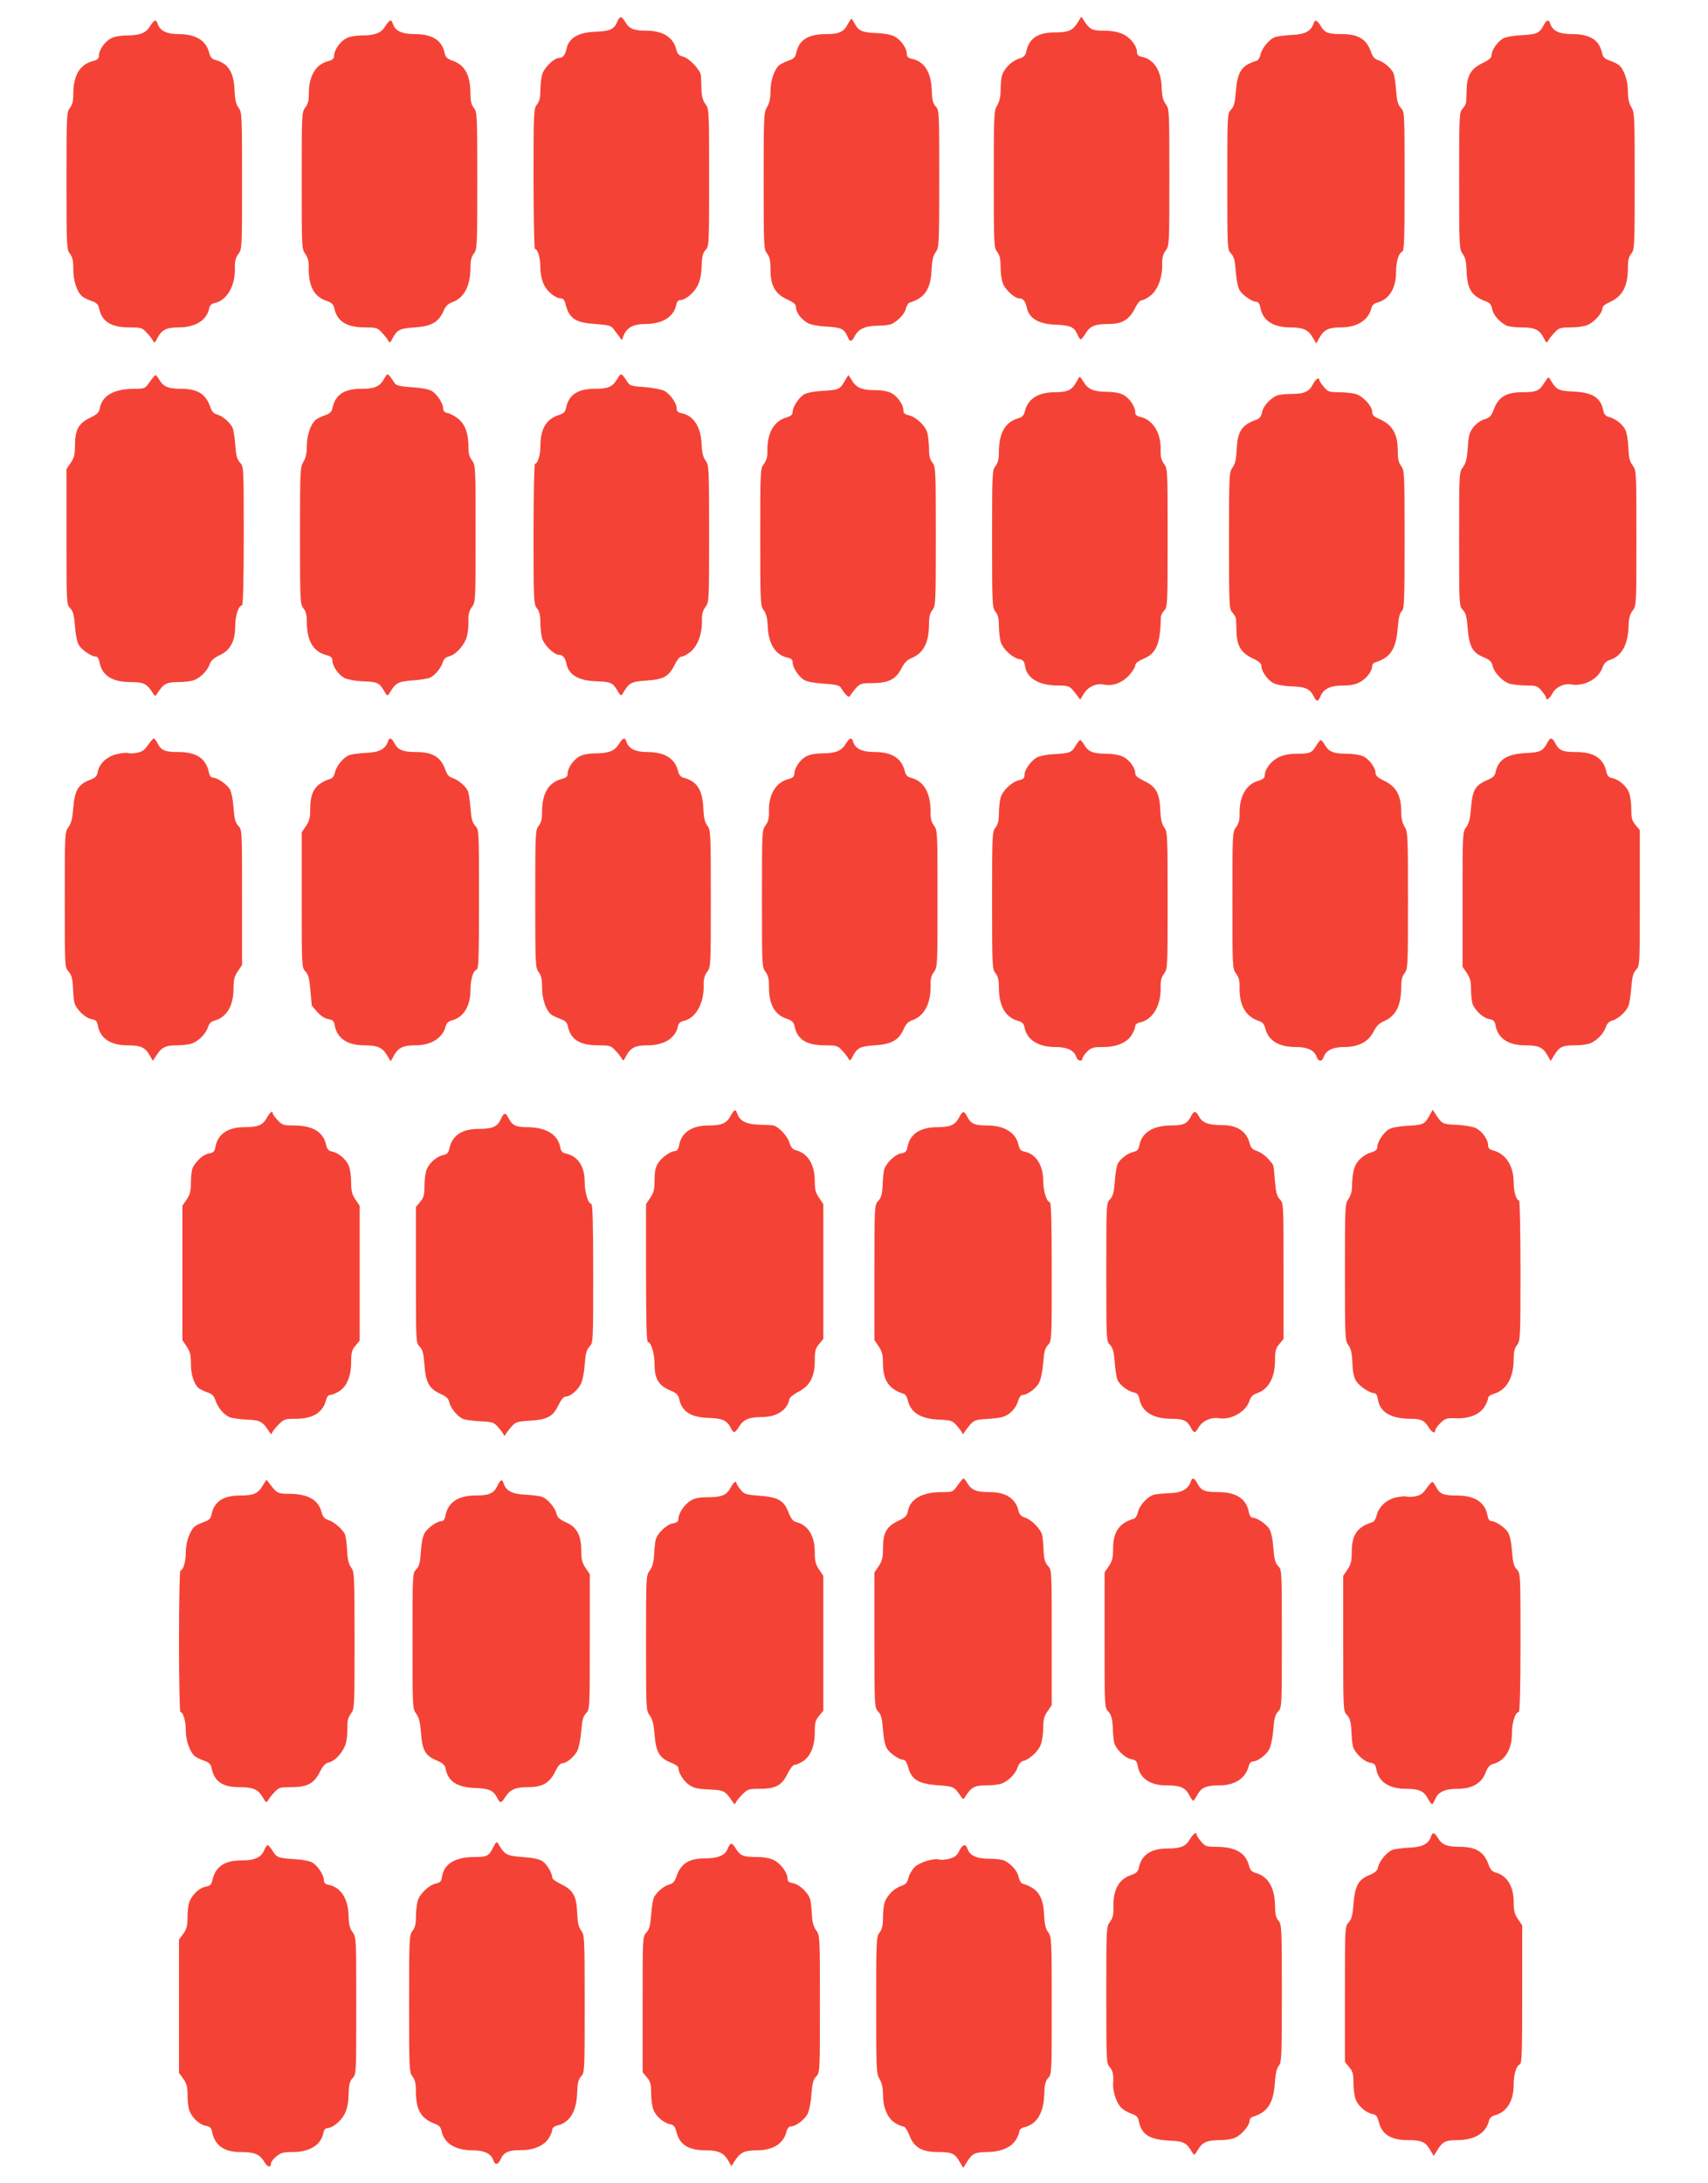
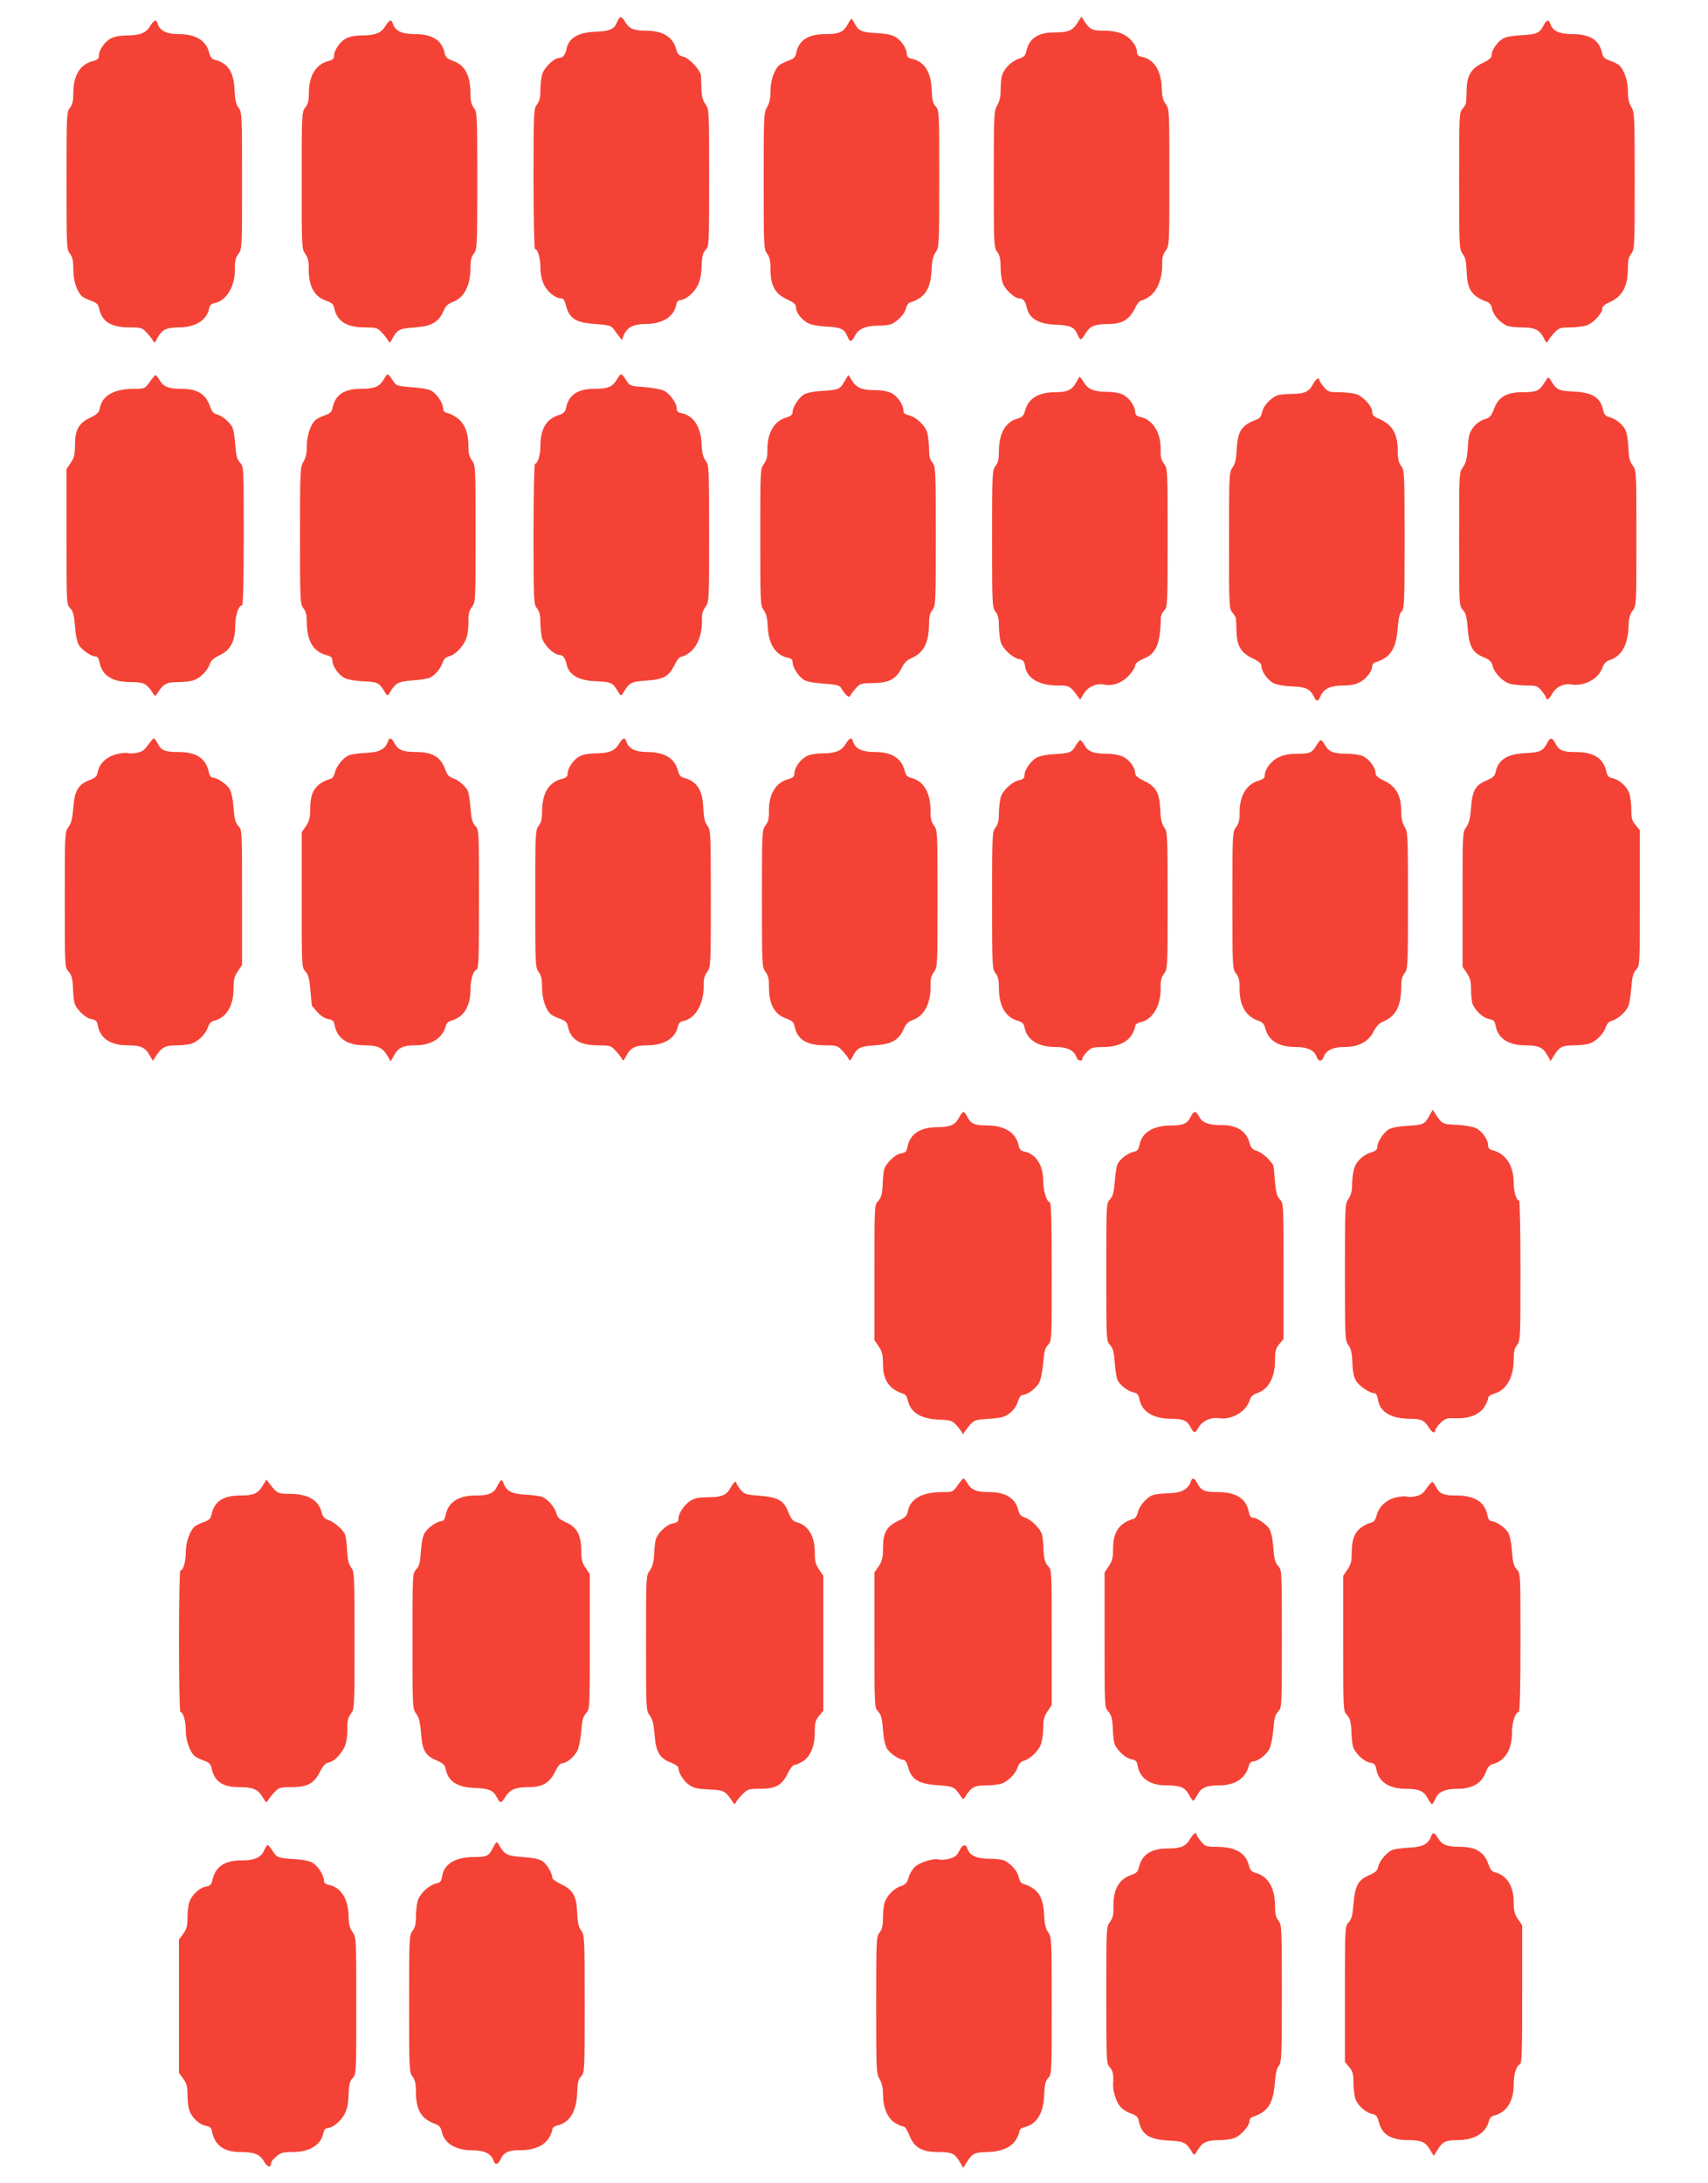
<svg xmlns="http://www.w3.org/2000/svg" version="1.0" width="1002pt" height="1280pt" viewBox="0 0 1002 1280" preserveAspectRatio="xMidYMid meet">
  <g transform="translate(0,1280) scale(0.1,-0.1)" fill="#f44336" stroke="none">
    <path d="M3620 12670 c-17 -42 -43 -53 -127 -56 -100 -4 -155 -36 -169 -98 -8 -39 -22 -56 -45 -56 -29 0 -88 -58 -99 -98 -5 -20 -10 -62 -10 -93 0 -41 -5 -63 -20 -82 -19 -24 -20 -40 -20 -436 0 -226 4 -411 8 -411 17 0 32 -52 32 -108 0 -34 8 -74 20 -99 19 -43 69 -83 102 -83 11 0 20 -11 24 -27 22 -91 56 -115 177 -123 78 -6 93 -10 106 -29 9 -12 24 -32 33 -44 l16 -22 10 26 c19 48 57 69 129 69 99 0 166 42 180 112 3 17 12 28 22 28 31 0 80 40 102 82 16 31 23 64 25 116 2 59 7 78 23 96 21 22 21 31 21 425 0 396 0 402 -22 431 -15 21 -22 46 -23 87 -1 32 -2 68 -3 80 -3 32 -68 102 -105 111 -24 6 -33 16 -40 43 -18 71 -79 109 -176 109 -73 0 -101 12 -123 51 -22 37 -32 37 -48 -1z" />
    <path d="M6321 12666 c-28 -45 -54 -56 -132 -56 -100 0 -152 -35 -168 -111 -5 -25 -14 -34 -46 -44 -46 -16 -90 -63 -99 -107 -3 -17 -6 -54 -6 -82 0 -33 -7 -62 -20 -84 -19 -31 -20 -50 -20 -433 0 -386 1 -402 20 -426 15 -20 20 -41 20 -90 0 -35 6 -78 14 -96 15 -38 69 -87 96 -87 23 0 36 -17 44 -56 14 -62 71 -95 170 -98 83 -3 109 -14 126 -56 7 -16 16 -30 20 -30 5 0 17 16 29 35 25 43 54 55 135 55 79 0 121 25 155 93 15 31 30 47 42 47 10 0 34 14 54 31 40 36 65 106 63 182 -1 35 5 56 20 77 22 29 22 35 22 430 0 393 0 401 -21 429 -16 22 -22 46 -24 98 -3 100 -46 166 -117 180 -20 4 -28 12 -28 27 0 37 -38 86 -83 106 -28 13 -65 20 -109 20 -71 0 -84 6 -119 59 l-15 24 -23 -37z" />
    <path d="M4975 12661 c-24 -48 -52 -61 -128 -61 -106 0 -160 -34 -176 -111 -5 -24 -14 -34 -44 -44 -20 -7 -45 -19 -54 -26 -30 -25 -53 -91 -53 -154 0 -42 -6 -70 -20 -93 -19 -31 -20 -50 -20 -433 0 -386 1 -402 20 -426 15 -20 20 -41 20 -91 0 -96 26 -144 96 -177 43 -20 54 -30 54 -49 0 -30 33 -72 72 -92 17 -9 63 -17 104 -19 85 -4 107 -14 124 -55 16 -38 25 -38 45 0 21 41 63 60 135 60 34 0 71 5 83 11 39 20 76 61 82 91 4 16 14 32 23 34 87 26 122 79 127 191 3 58 9 83 24 104 20 27 21 40 21 430 0 394 0 403 -21 425 -16 18 -21 37 -23 96 -4 106 -43 167 -116 183 -22 5 -30 12 -30 28 0 34 -35 84 -72 103 -20 11 -62 18 -105 20 -83 3 -107 13 -128 54 -9 17 -18 30 -20 30 -2 0 -11 -13 -20 -29z" />
    <path d="M880 12646 c-24 -40 -60 -54 -141 -54 -32 0 -71 -7 -88 -17 -36 -18 -71 -69 -71 -102 0 -17 -9 -25 -38 -32 -75 -21 -112 -85 -112 -192 0 -41 -5 -63 -20 -82 -19 -24 -20 -40 -20 -427 0 -387 1 -403 20 -427 15 -20 20 -41 20 -92 0 -69 22 -134 53 -160 9 -7 34 -19 54 -26 29 -10 39 -20 44 -42 16 -79 70 -113 179 -113 65 0 74 -2 98 -28 15 -15 32 -37 38 -47 10 -19 12 -18 27 12 26 49 53 63 125 63 98 0 165 42 179 111 4 19 13 28 33 32 71 15 121 101 118 205 -1 40 4 60 20 82 22 29 22 34 22 430 0 388 -1 402 -20 428 -16 21 -21 46 -24 102 -4 107 -37 159 -115 179 -18 5 -28 17 -34 42 -18 72 -79 109 -180 109 -69 0 -109 20 -122 60 -9 29 -20 25 -45 -14z" />
    <path d="M2260 12646 c-24 -40 -60 -54 -141 -54 -32 0 -71 -7 -88 -17 -36 -18 -71 -69 -71 -102 0 -17 -9 -25 -39 -33 -71 -19 -111 -91 -109 -193 0 -35 -5 -57 -21 -77 -21 -29 -21 -37 -21 -430 0 -391 0 -401 21 -429 15 -21 21 -43 20 -82 -1 -108 32 -169 104 -193 31 -11 41 -20 46 -43 16 -77 72 -113 179 -113 65 0 74 -2 98 -28 15 -15 32 -37 38 -47 10 -19 12 -18 27 11 26 50 44 59 132 64 96 7 137 30 166 94 13 31 27 45 53 54 69 25 106 96 106 203 0 41 5 63 20 82 19 24 20 40 20 427 0 387 -1 403 -20 427 -15 19 -20 41 -20 82 0 110 -33 171 -105 195 -31 11 -41 20 -46 43 -16 77 -72 113 -177 113 -74 0 -114 19 -127 60 -9 29 -20 25 -45 -14z" />
-     <path d="M7706 12662 c-15 -45 -51 -64 -128 -67 -40 -2 -85 -8 -99 -13 -34 -13 -76 -64 -84 -102 -4 -17 -14 -34 -23 -36 -89 -28 -112 -62 -122 -182 -5 -65 -11 -87 -28 -105 -22 -23 -22 -27 -22 -422 0 -395 0 -399 22 -422 17 -18 23 -40 28 -107 4 -53 13 -94 24 -111 19 -29 73 -65 97 -65 11 0 19 -12 23 -34 14 -76 75 -116 175 -116 75 0 105 -13 132 -59 l21 -35 20 36 c26 45 54 58 123 58 96 0 162 41 180 112 4 17 16 29 33 33 71 18 112 84 112 179 0 61 15 112 36 120 12 5 14 69 14 413 0 405 0 407 -22 430 -17 19 -23 40 -28 106 -3 45 -11 91 -17 102 -17 30 -55 61 -87 72 -22 7 -33 20 -43 48 -26 75 -74 105 -170 105 -81 0 -100 7 -124 46 -23 38 -35 42 -43 16z" />
    <path d="M9056 12652 c-24 -46 -41 -54 -126 -58 -47 -2 -93 -10 -111 -19 -33 -18 -69 -69 -69 -100 0 -14 -15 -27 -53 -45 -66 -32 -91 -72 -93 -155 -1 -33 -2 -67 -3 -76 -1 -8 -10 -25 -21 -37 -19 -20 -20 -35 -20 -422 0 -390 1 -402 21 -429 16 -22 21 -46 23 -103 4 -106 30 -145 117 -177 19 -7 28 -19 33 -44 6 -33 42 -75 83 -96 12 -6 52 -11 90 -11 77 0 104 -13 130 -63 15 -30 17 -31 27 -12 6 10 23 32 38 47 24 25 33 28 93 28 36 0 80 6 98 14 39 16 87 70 87 96 0 13 14 25 43 38 75 34 106 91 107 198 0 46 5 68 20 87 19 24 20 40 20 426 0 383 -1 402 -20 433 -14 23 -20 51 -20 93 0 63 -23 129 -53 154 -9 7 -34 19 -54 26 -29 10 -39 20 -44 42 -16 78 -70 113 -177 113 -74 0 -114 19 -127 60 -9 28 -22 25 -39 -8z" />
    <path d="M2252 10576 c-26 -44 -55 -56 -133 -56 -100 0 -152 -35 -168 -111 -5 -24 -14 -34 -44 -44 -20 -7 -45 -19 -54 -26 -30 -25 -53 -91 -53 -154 0 -42 -6 -70 -20 -93 -19 -31 -20 -50 -20 -433 0 -386 1 -402 20 -426 15 -19 20 -41 20 -82 0 -107 37 -171 112 -192 29 -7 38 -15 38 -32 0 -33 35 -84 71 -103 19 -9 61 -17 103 -19 88 -3 100 -8 127 -53 20 -34 22 -36 33 -18 37 62 49 69 137 76 46 3 93 11 104 17 31 17 61 55 72 88 7 21 18 31 40 37 39 10 89 67 102 115 6 21 10 62 9 91 -1 40 4 60 20 82 22 29 22 34 22 430 0 394 0 401 -21 430 -15 19 -21 42 -21 72 2 78 -17 135 -55 168 -19 17 -48 33 -64 37 -21 4 -29 11 -29 27 0 29 -33 81 -65 102 -17 11 -57 19 -117 23 -75 5 -93 10 -104 26 -41 61 -39 61 -62 21z" />
    <path d="M3620 10576 c-27 -45 -53 -56 -131 -56 -100 0 -152 -35 -168 -111 -5 -25 -14 -34 -46 -44 -73 -25 -105 -82 -105 -186 0 -48 -16 -99 -32 -99 -4 0 -8 -185 -8 -411 0 -396 1 -412 20 -436 15 -19 20 -41 20 -82 0 -31 5 -73 10 -93 11 -40 70 -98 99 -98 23 0 37 -17 45 -56 14 -62 71 -95 170 -99 88 -3 100 -8 127 -53 20 -34 22 -36 33 -18 37 63 49 69 139 75 101 7 130 23 166 94 15 31 30 47 42 47 10 0 34 14 54 31 40 36 65 106 63 182 -1 35 5 56 20 77 22 29 22 35 22 430 0 387 -1 402 -20 428 -15 20 -22 47 -24 97 -4 102 -47 168 -118 182 -21 4 -28 11 -28 28 0 31 -40 87 -75 104 -17 8 -68 17 -114 21 -69 4 -86 9 -97 25 -41 62 -39 61 -64 21z" />
    <path d="M878 10560 c-27 -39 -29 -40 -90 -40 -118 0 -188 -39 -202 -112 -5 -28 -15 -37 -58 -58 -67 -32 -88 -71 -88 -161 0 -54 -5 -73 -25 -103 l-25 -37 0 -396 c0 -393 0 -397 22 -420 17 -18 23 -40 28 -107 4 -53 13 -94 24 -111 19 -29 73 -65 97 -65 11 0 19 -12 23 -34 15 -79 75 -116 186 -116 74 0 91 -9 128 -66 12 -19 12 -19 25 0 35 56 54 66 121 66 36 0 77 5 93 11 39 14 80 56 93 93 8 23 24 37 59 54 63 29 91 83 91 172 0 60 20 120 40 120 6 0 10 149 10 407 0 405 0 407 -22 430 -17 19 -23 40 -28 106 -3 45 -11 91 -17 102 -18 32 -58 65 -88 74 -21 5 -32 17 -42 46 -26 75 -74 105 -172 105 -72 0 -102 12 -125 51 -9 16 -20 29 -24 29 -4 -1 -19 -19 -34 -40z" />
    <path d="M4952 10560 c-25 -44 -33 -47 -139 -53 -45 -3 -82 -11 -98 -21 -31 -21 -65 -73 -65 -102 0 -16 -10 -24 -39 -33 -71 -21 -111 -92 -109 -194 1 -34 -5 -56 -20 -77 -22 -29 -22 -35 -22 -430 0 -387 1 -402 20 -428 15 -20 22 -47 24 -97 4 -102 47 -168 118 -182 20 -4 28 -12 28 -27 0 -29 33 -81 65 -102 17 -11 57 -19 117 -23 74 -5 93 -10 102 -25 25 -41 47 -62 53 -47 3 7 18 27 33 44 26 29 32 31 101 31 93 1 135 23 167 86 16 32 33 50 60 61 70 30 101 90 102 195 0 46 5 68 20 87 19 24 20 40 20 432 0 392 -1 408 -20 432 -15 19 -20 41 -20 82 0 31 -5 73 -10 93 -12 43 -66 93 -109 103 -23 5 -31 12 -31 28 0 33 -35 84 -71 102 -18 10 -55 17 -88 17 -80 -1 -117 13 -141 54 -12 19 -22 34 -23 34 -1 0 -12 -18 -25 -40z" />
    <path d="M6315 10561 c-24 -47 -52 -61 -123 -61 -100 0 -161 -37 -179 -110 -7 -27 -16 -37 -42 -44 -74 -21 -111 -87 -111 -197 0 -41 -5 -63 -20 -82 -19 -24 -20 -40 -20 -427 0 -387 1 -403 20 -427 15 -19 20 -41 20 -82 0 -31 5 -73 10 -93 12 -42 65 -93 108 -103 25 -5 31 -12 36 -44 11 -69 83 -111 191 -111 68 0 72 -2 114 -59 l18 -24 22 36 c25 41 75 62 120 52 48 -10 105 11 145 55 20 22 36 48 36 58 0 12 16 25 49 39 75 31 98 87 101 241 0 12 9 31 20 42 19 19 20 33 20 425 0 399 0 406 -21 435 -17 22 -21 42 -20 84 2 98 -46 175 -119 191 -22 5 -30 12 -30 28 0 33 -35 84 -71 102 -17 10 -56 17 -88 17 -81 0 -117 14 -141 54 -12 19 -23 34 -26 34 -2 0 -10 -13 -19 -29z" />
    <path d="M9061 10557 c-30 -49 -47 -57 -128 -57 -95 0 -141 -27 -168 -97 -17 -44 -25 -53 -57 -62 -23 -7 -48 -26 -65 -47 -23 -31 -28 -49 -32 -119 -5 -65 -11 -90 -28 -114 -23 -30 -23 -31 -23 -422 0 -389 0 -393 22 -416 17 -18 23 -40 28 -105 9 -109 28 -145 91 -171 38 -16 50 -27 55 -50 9 -42 60 -95 102 -107 20 -5 65 -10 99 -10 56 0 63 -3 87 -31 14 -17 26 -35 26 -40 0 -19 20 -8 35 21 21 40 68 64 114 56 76 -12 159 33 182 99 9 25 22 38 44 45 68 22 105 89 109 194 1 49 7 73 24 95 22 30 22 34 22 426 0 394 0 396 -22 426 -18 24 -23 46 -25 105 -2 42 -10 88 -18 104 -17 33 -59 66 -97 75 -18 5 -28 15 -32 36 -15 78 -63 108 -178 113 -86 4 -98 10 -134 71 -9 17 -12 15 -33 -18z" />
    <path d="M7705 10551 c-24 -48 -52 -61 -128 -61 -38 0 -78 -5 -90 -11 -41 -21 -77 -63 -83 -96 -5 -25 -14 -37 -33 -44 -87 -31 -111 -68 -116 -176 -3 -58 -9 -83 -24 -104 -20 -27 -21 -40 -21 -429 0 -387 1 -402 20 -422 11 -12 20 -29 21 -37 1 -9 2 -43 3 -76 2 -83 27 -123 93 -155 38 -18 53 -31 53 -45 0 -32 36 -83 71 -101 20 -10 61 -17 104 -19 81 -2 109 -14 130 -55 19 -38 27 -38 43 0 19 42 59 60 133 60 44 0 72 6 99 21 38 21 70 64 70 93 0 9 8 19 18 22 89 27 122 77 132 203 5 61 12 87 23 96 15 11 17 53 17 420 0 392 -1 408 -20 432 -15 20 -20 41 -20 90 0 100 -32 154 -113 188 -28 12 -37 21 -37 40 0 34 -55 93 -98 105 -20 5 -65 10 -99 10 -56 0 -63 3 -87 31 -14 17 -26 35 -26 40 0 19 -20 8 -35 -20z" />
    <path d="M868 8431 c-21 -31 -35 -40 -67 -46 -22 -4 -45 -4 -50 -1 -5 3 -32 1 -60 -5 -61 -13 -107 -54 -117 -103 -5 -29 -13 -37 -50 -51 -65 -25 -86 -61 -94 -162 -5 -63 -12 -91 -28 -113 -22 -29 -22 -35 -22 -426 0 -396 0 -398 22 -421 17 -19 23 -38 26 -91 1 -37 5 -77 8 -89 7 -37 62 -92 99 -99 28 -5 34 -11 39 -39 14 -75 75 -115 175 -115 75 0 103 -12 128 -57 l20 -34 18 28 c32 51 55 63 122 63 34 0 74 5 90 11 39 15 81 57 93 95 7 22 19 34 36 38 73 19 114 87 114 189 0 52 5 71 25 101 l25 37 0 396 c0 393 0 397 -22 420 -17 18 -23 40 -28 107 -4 53 -13 94 -24 111 -19 29 -73 65 -98 65 -10 0 -19 12 -23 33 -18 81 -74 117 -180 117 -77 0 -99 9 -120 50 -9 17 -19 30 -23 30 -4 -1 -19 -18 -34 -39z" />
    <path d="M2276 8452 c-15 -45 -51 -64 -128 -67 -40 -2 -85 -8 -99 -13 -34 -13 -76 -64 -84 -102 -4 -17 -14 -34 -23 -36 -90 -28 -122 -74 -122 -177 0 -52 -5 -71 -25 -101 l-25 -37 0 -396 c0 -393 0 -397 22 -420 17 -18 23 -41 29 -110 4 -49 8 -89 8 -90 1 -1 15 -18 32 -37 19 -22 43 -38 64 -42 28 -5 34 -11 39 -39 14 -75 75 -115 175 -115 75 0 105 -13 132 -59 l21 -35 20 36 c26 45 54 58 125 58 93 0 161 43 178 113 4 16 16 28 33 32 71 18 112 84 112 179 0 61 15 112 36 120 12 5 14 69 14 413 0 405 0 407 -22 430 -17 19 -23 40 -28 106 -3 45 -11 91 -17 102 -17 30 -55 61 -87 72 -22 7 -33 20 -43 48 -26 75 -74 105 -172 105 -76 0 -106 12 -126 50 -18 34 -31 38 -39 12z" />
    <path d="M3630 8436 c-24 -40 -60 -54 -141 -54 -32 0 -71 -7 -88 -17 -36 -18 -71 -69 -71 -102 0 -17 -9 -25 -38 -32 -75 -21 -112 -85 -112 -192 0 -41 -5 -63 -20 -82 -19 -24 -20 -40 -20 -429 0 -385 1 -404 20 -428 15 -19 20 -41 20 -90 0 -68 22 -133 53 -159 9 -7 34 -19 54 -26 29 -10 39 -20 44 -42 16 -79 70 -113 179 -113 65 0 74 -2 98 -28 15 -15 32 -37 38 -47 10 -19 12 -18 27 12 26 49 53 63 125 63 98 0 165 42 179 111 4 19 13 28 33 32 71 15 121 102 118 210 -1 35 5 56 20 77 22 29 22 35 22 430 0 388 -1 402 -20 428 -16 21 -21 46 -24 102 -4 107 -37 159 -115 179 -18 5 -28 17 -34 42 -18 72 -79 109 -180 109 -69 0 -109 20 -122 60 -9 29 -20 25 -45 -14z" />
    <path d="M4960 8436 c-24 -40 -60 -54 -141 -54 -32 0 -71 -7 -88 -17 -36 -18 -71 -69 -71 -102 0 -17 -9 -25 -38 -33 -70 -18 -113 -90 -111 -185 1 -43 -3 -63 -20 -85 -21 -29 -21 -37 -21 -430 0 -391 0 -401 21 -429 15 -21 21 -43 20 -82 -1 -108 32 -169 104 -193 31 -11 41 -20 46 -43 16 -79 70 -113 179 -113 65 0 74 -2 98 -28 15 -15 32 -37 38 -47 10 -19 12 -18 27 11 26 50 44 59 132 64 96 7 137 30 166 94 13 31 27 45 53 54 69 25 107 98 105 201 -1 39 4 60 20 81 21 29 21 37 21 430 0 391 0 401 -21 429 -15 21 -21 43 -20 82 1 108 -39 178 -112 197 -24 6 -33 15 -40 43 -19 73 -76 109 -175 109 -74 0 -114 19 -127 60 -9 29 -20 25 -45 -14z" />
    <path d="M9076 8442 c-24 -46 -42 -54 -121 -58 -113 -5 -166 -38 -181 -112 -5 -23 -16 -33 -54 -49 -65 -28 -82 -57 -90 -159 -5 -64 -12 -92 -28 -114 -22 -29 -22 -35 -22 -424 l0 -395 25 -37 c20 -30 25 -49 25 -101 0 -35 5 -74 11 -86 21 -41 62 -77 95 -83 27 -5 33 -11 38 -39 14 -75 75 -115 175 -115 75 0 103 -12 128 -57 l20 -35 22 36 c30 48 48 56 120 56 33 0 72 5 88 11 39 15 81 57 93 95 8 22 19 34 38 39 32 8 80 50 95 85 6 14 13 62 17 107 5 66 11 87 28 106 22 23 22 25 22 421 l0 398 -25 30 c-21 25 -25 40 -25 94 0 36 -6 79 -14 98 -16 38 -59 75 -98 83 -20 4 -29 13 -34 37 -17 79 -73 116 -179 116 -77 0 -99 9 -120 50 -19 37 -31 38 -49 2z" />
    <path d="M6309 8425 c-23 -39 -34 -42 -129 -48 -36 -1 -78 -10 -95 -18 -35 -17 -75 -73 -75 -105 0 -17 -7 -24 -31 -29 -43 -10 -97 -60 -109 -103 -5 -20 -10 -62 -10 -93 0 -41 -5 -63 -20 -82 -19 -24 -20 -40 -20 -427 0 -387 1 -403 20 -427 15 -19 20 -41 20 -82 0 -110 37 -176 111 -197 27 -8 35 -16 40 -42 15 -71 81 -112 182 -112 69 0 109 -20 122 -60 7 -22 35 -27 35 -7 0 7 13 25 28 40 24 24 36 27 93 27 80 0 141 26 169 72 11 18 20 41 20 50 0 10 11 19 30 23 73 16 121 98 119 203 -1 40 4 61 20 82 21 29 21 37 21 430 0 384 -1 402 -20 428 -14 20 -21 47 -23 103 -5 100 -25 136 -94 169 -38 18 -53 31 -53 45 0 33 -35 81 -73 98 -21 10 -60 17 -95 17 -77 0 -108 12 -130 50 -9 16 -21 30 -25 30 -4 0 -17 -16 -28 -35z" />
    <path d="M7721 8426 c-26 -42 -37 -46 -114 -46 -39 0 -78 -7 -104 -20 -44 -20 -83 -69 -83 -106 0 -16 -10 -24 -39 -33 -71 -21 -111 -92 -109 -194 1 -34 -5 -56 -20 -77 -22 -29 -22 -35 -22 -430 0 -396 0 -401 22 -430 16 -22 21 -42 20 -82 -2 -103 35 -168 110 -194 25 -8 34 -19 41 -45 18 -72 79 -109 180 -109 69 0 109 -20 122 -60 4 -11 12 -20 20 -20 8 0 16 9 20 20 12 39 53 60 119 60 86 0 143 30 174 90 16 32 33 50 60 61 70 30 101 90 102 195 0 46 5 68 20 87 19 24 20 40 20 426 0 383 -1 402 -20 433 -14 23 -20 51 -20 93 0 89 -30 143 -97 175 -38 18 -53 31 -53 45 0 34 -39 85 -75 101 -19 8 -61 14 -94 14 -76 0 -105 11 -127 49 -10 17 -21 31 -25 31 -4 0 -17 -15 -28 -34z" />
-     <path d="M4286 6256 c-23 -43 -52 -56 -127 -56 -100 0 -161 -40 -175 -116 -4 -22 -12 -34 -23 -34 -27 0 -80 -38 -101 -72 -15 -24 -20 -51 -20 -99 0 -54 -5 -73 -25 -103 l-25 -37 0 -404 c0 -277 3 -405 11 -405 19 0 39 -68 39 -132 0 -83 24 -123 90 -151 38 -16 49 -26 54 -49 15 -75 67 -109 171 -113 81 -2 109 -14 130 -55 19 -37 25 -37 50 3 27 43 59 57 134 57 87 0 150 41 162 105 2 10 26 30 54 44 67 35 95 88 95 182 0 57 4 72 25 97 l25 30 0 395 0 396 -25 37 c-20 29 -25 49 -25 95 0 100 -40 166 -112 184 -18 5 -28 17 -37 45 -12 40 -69 99 -99 101 -9 1 -48 3 -85 4 -72 3 -109 23 -123 67 -8 26 -17 22 -38 -16z" />
    <path d="M8382 6251 c-26 -45 -33 -48 -139 -54 -45 -3 -82 -11 -98 -21 -31 -21 -65 -73 -65 -102 0 -16 -10 -24 -39 -33 -22 -6 -52 -26 -69 -45 -30 -34 -38 -68 -41 -166 0 -19 -10 -47 -21 -62 -19 -26 -20 -41 -20 -428 0 -388 1 -402 20 -428 16 -21 21 -46 24 -103 1 -51 8 -85 21 -106 18 -31 80 -73 108 -73 9 0 17 -14 21 -38 11 -73 77 -112 191 -112 64 -1 80 -8 108 -52 18 -30 37 -37 37 -15 0 7 14 26 31 43 28 26 36 29 91 27 77 -3 139 22 168 69 11 18 20 40 20 49 0 10 15 20 38 27 71 22 112 95 112 202 0 42 5 64 20 83 19 24 20 40 20 436 0 226 -4 411 -8 411 -17 0 -32 52 -32 108 -1 97 -47 167 -122 186 -20 5 -28 13 -28 29 0 36 -38 87 -75 103 -19 8 -70 16 -112 18 -80 3 -84 5 -123 65 l-15 23 -23 -41z" />
-     <path d="M1566 6246 c-23 -44 -52 -56 -132 -56 -97 0 -156 -40 -170 -115 -5 -28 -11 -34 -38 -39 -33 -6 -74 -42 -95 -83 -6 -12 -11 -51 -11 -86 0 -52 -5 -71 -25 -101 l-25 -37 0 -394 0 -394 25 -37 c20 -30 25 -49 25 -101 0 -65 18 -120 46 -144 8 -6 30 -17 50 -24 29 -10 39 -20 49 -50 16 -44 50 -83 85 -97 14 -5 59 -11 100 -13 77 -3 91 -11 130 -72 10 -15 12 -16 17 -3 4 8 21 30 39 48 30 30 37 32 99 32 102 0 160 37 179 113 4 16 13 27 24 27 9 0 32 9 50 20 46 28 72 89 72 172 0 56 4 71 25 96 l25 30 0 395 0 396 -25 37 c-20 30 -25 49 -25 101 0 35 -6 78 -14 97 -16 38 -59 75 -98 83 -20 4 -29 13 -34 37 -17 78 -79 116 -190 116 -61 0 -68 2 -95 31 -16 17 -29 35 -29 40 0 19 -16 7 -34 -25z" />
    <path d="M5626 6246 c-23 -43 -52 -56 -127 -56 -100 0 -161 -40 -175 -115 -5 -28 -11 -34 -39 -39 -37 -7 -92 -62 -99 -99 -3 -12 -7 -52 -8 -89 -3 -53 -9 -72 -26 -91 -22 -23 -22 -25 -22 -420 l0 -396 25 -37 c20 -30 25 -49 25 -102 0 -97 37 -150 122 -176 9 -2 19 -18 23 -35 16 -74 74 -111 183 -116 70 -3 79 -6 103 -33 15 -16 29 -36 33 -43 5 -12 7 -12 12 0 4 7 19 27 34 45 26 29 34 31 113 36 72 5 90 10 121 33 22 18 40 42 47 67 8 25 18 40 28 40 28 0 80 38 97 72 10 18 20 69 24 116 5 65 11 87 28 105 22 23 22 27 22 430 0 278 -3 407 -11 407 -18 0 -39 67 -39 125 0 92 -42 158 -111 172 -20 4 -28 13 -33 35 -15 76 -82 118 -187 118 -71 0 -93 10 -114 50 -20 38 -26 38 -49 -4z" />
    <path d="M6985 6250 c-21 -40 -43 -50 -117 -50 -105 -1 -170 -42 -184 -117 -5 -25 -12 -33 -35 -38 -33 -8 -74 -38 -91 -68 -7 -12 -15 -59 -18 -104 -5 -66 -11 -87 -28 -106 -22 -23 -22 -25 -22 -427 0 -402 0 -404 22 -427 17 -19 23 -40 28 -106 3 -45 11 -92 18 -104 17 -30 58 -60 91 -68 23 -5 30 -13 35 -38 14 -75 79 -116 184 -117 74 0 96 -10 117 -50 19 -37 26 -37 47 0 22 38 74 61 121 53 70 -11 156 38 177 102 8 25 20 37 44 45 68 22 106 92 106 194 0 54 4 69 25 94 l25 30 0 398 c0 394 0 398 -22 421 -17 18 -23 41 -29 110 -9 105 -3 85 -39 127 -17 19 -46 40 -65 46 -28 9 -37 19 -45 49 -18 67 -74 103 -158 103 -79 -1 -119 14 -137 49 -20 37 -31 37 -50 -1z" />
-     <path d="M2937 6235 c-20 -43 -49 -55 -128 -55 -99 0 -156 -38 -173 -116 -5 -24 -14 -33 -34 -37 -39 -8 -82 -45 -98 -83 -8 -19 -14 -62 -14 -98 0 -54 -4 -69 -25 -94 l-25 -30 0 -398 c0 -396 0 -398 22 -421 18 -19 23 -40 28 -106 7 -103 27 -140 92 -170 36 -16 49 -28 54 -50 7 -36 50 -86 83 -99 14 -5 60 -11 101 -13 68 -3 77 -6 101 -33 15 -16 29 -36 33 -43 5 -12 7 -12 12 0 4 7 19 27 34 44 25 28 33 31 113 36 101 7 131 24 165 94 15 31 29 47 41 47 25 0 68 35 88 73 10 19 20 67 23 114 5 66 11 87 28 106 22 23 22 25 22 430 0 278 -3 407 -11 407 -18 0 -39 68 -39 130 0 90 -39 149 -109 165 -23 5 -30 13 -35 40 -14 73 -85 115 -194 115 -64 0 -87 11 -107 50 -20 39 -28 38 -48 -5z" />
    <path d="M5618 4090 c-27 -39 -29 -40 -90 -40 -118 0 -188 -39 -202 -112 -5 -28 -15 -37 -59 -58 -67 -32 -87 -70 -87 -161 0 -54 -5 -73 -25 -103 l-25 -37 0 -396 c0 -393 0 -397 22 -420 17 -18 23 -40 28 -107 4 -53 13 -94 24 -111 19 -29 72 -65 96 -65 10 0 20 -16 28 -44 19 -72 61 -97 173 -105 95 -7 96 -7 137 -67 12 -18 12 -18 25 0 35 56 54 66 121 66 36 0 77 5 93 11 39 15 81 57 93 95 7 21 19 34 35 38 35 9 84 54 100 93 8 20 15 64 15 98 0 50 5 69 25 99 l25 37 0 396 c0 395 0 397 -22 420 -17 19 -23 38 -26 91 -1 37 -5 77 -8 89 -7 34 -61 90 -99 103 -25 8 -35 19 -40 40 -16 72 -74 110 -169 110 -77 0 -107 12 -130 51 -9 16 -20 29 -24 29 -4 -1 -19 -19 -34 -40z" />
    <path d="M6986 4112 c-14 -43 -54 -66 -118 -68 -33 -1 -75 -5 -93 -8 -40 -8 -90 -61 -100 -106 -4 -17 -14 -34 -23 -36 -87 -26 -122 -77 -122 -177 0 -52 -5 -71 -25 -101 l-25 -37 0 -396 c0 -395 0 -397 22 -420 17 -19 23 -38 26 -91 1 -37 5 -77 8 -89 7 -37 62 -92 99 -99 28 -5 34 -11 39 -39 14 -75 73 -115 170 -115 80 0 109 -12 132 -56 10 -19 21 -34 24 -34 3 0 14 15 24 34 23 43 52 56 127 56 94 0 156 41 175 114 3 15 13 26 23 26 28 0 79 38 97 72 10 18 20 69 24 116 5 65 11 87 28 105 22 23 22 27 22 427 0 400 0 404 -22 427 -17 18 -23 40 -28 107 -4 53 -13 94 -24 111 -19 29 -73 65 -97 65 -11 0 -19 12 -23 34 -15 78 -75 116 -181 116 -77 0 -99 9 -120 50 -18 34 -31 38 -39 12z" />
    <path d="M1540 4086 c-27 -45 -53 -56 -131 -56 -100 0 -152 -35 -168 -111 -5 -24 -14 -34 -44 -44 -20 -7 -45 -19 -54 -26 -29 -25 -53 -92 -53 -151 0 -56 -15 -108 -32 -108 -4 0 -8 -187 -8 -415 0 -228 4 -415 8 -415 17 0 32 -52 32 -108 0 -59 24 -126 53 -151 9 -7 34 -19 54 -26 29 -10 39 -20 44 -42 16 -80 64 -113 161 -113 82 0 112 -13 139 -59 20 -34 22 -35 33 -16 6 10 23 32 38 47 24 26 33 28 101 28 91 0 131 22 165 92 18 35 31 48 52 53 37 8 86 64 99 112 6 21 10 62 9 91 -1 40 4 60 20 82 22 29 22 34 22 430 0 386 -1 402 -20 428 -15 20 -21 47 -24 103 -2 42 -8 85 -14 95 -16 30 -65 71 -97 81 -22 7 -31 18 -38 44 -19 74 -80 109 -193 109 -63 0 -71 4 -112 59 l-19 24 -23 -37z" />
    <path d="M2917 4085 c-20 -43 -49 -55 -128 -55 -100 0 -161 -40 -175 -116 -4 -22 -12 -34 -23 -34 -25 0 -78 -36 -98 -67 -12 -18 -20 -55 -24 -110 -4 -66 -9 -87 -27 -106 -22 -23 -22 -25 -22 -421 0 -391 0 -397 22 -426 16 -22 23 -50 28 -114 8 -102 25 -131 90 -159 38 -16 49 -26 54 -49 15 -75 67 -109 172 -113 82 -3 108 -14 129 -55 19 -37 25 -37 50 3 28 43 59 57 136 57 83 0 124 25 157 93 15 31 29 47 41 47 25 0 68 36 88 73 9 18 19 69 23 115 5 65 11 87 28 105 22 23 22 27 22 420 l0 396 -25 37 c-20 30 -25 49 -25 101 0 90 -26 138 -90 166 -37 17 -51 29 -55 50 -9 36 -51 86 -84 99 -14 5 -59 11 -99 13 -77 3 -113 22 -128 67 -8 27 -18 22 -37 -17z" />
    <path d="M4286 4076 c-23 -44 -52 -56 -134 -56 -49 0 -76 -5 -100 -20 -37 -22 -72 -75 -72 -106 0 -17 -8 -23 -34 -28 -38 -7 -93 -61 -100 -99 -3 -12 -7 -50 -9 -85 -2 -44 -10 -71 -25 -92 -22 -29 -22 -34 -22 -425 0 -390 0 -396 22 -425 16 -22 23 -50 28 -113 8 -101 29 -137 95 -163 25 -9 45 -23 45 -31 0 -30 31 -79 64 -101 26 -18 50 -23 117 -26 88 -4 93 -7 137 -72 11 -16 14 -17 19 -4 3 8 21 30 39 48 30 30 37 32 101 32 93 0 130 20 163 88 14 29 32 52 40 52 8 0 30 9 48 20 46 28 72 89 72 172 0 56 4 71 25 96 l25 30 0 395 0 396 -25 37 c-20 30 -25 49 -25 101 0 97 -39 160 -111 178 -17 4 -30 21 -44 58 -27 69 -60 87 -172 96 -79 6 -87 9 -109 36 -13 17 -24 33 -24 38 0 17 -17 4 -34 -27z" />
    <path d="M8368 4071 c-21 -31 -35 -40 -67 -46 -22 -4 -45 -4 -50 -1 -5 3 -32 1 -60 -5 -57 -12 -104 -56 -116 -109 -4 -17 -14 -34 -23 -36 -90 -28 -122 -74 -122 -177 0 -52 -5 -71 -25 -101 l-25 -37 0 -396 c0 -395 0 -397 22 -420 17 -19 23 -38 26 -91 1 -37 5 -77 8 -89 7 -37 62 -92 99 -99 28 -5 34 -11 39 -39 14 -75 75 -115 175 -115 75 0 104 -13 127 -56 10 -19 21 -34 25 -34 4 0 12 14 19 30 17 42 57 60 131 60 85 0 140 32 164 94 12 32 24 46 42 51 72 18 113 85 113 184 0 61 20 121 40 121 6 0 10 149 10 407 0 403 0 407 -22 430 -17 18 -23 40 -28 107 -4 53 -13 94 -24 111 -19 29 -73 65 -97 65 -11 0 -19 12 -23 34 -15 78 -75 116 -181 116 -77 0 -99 9 -120 50 -9 17 -19 30 -23 30 -4 -1 -19 -18 -34 -39z" />
    <path d="M6981 2015 c-25 -43 -54 -55 -133 -55 -96 0 -152 -38 -167 -113 -5 -23 -15 -32 -46 -43 -72 -24 -106 -86 -103 -192 1 -40 -4 -60 -20 -82 -22 -29 -22 -34 -22 -430 0 -387 1 -402 20 -422 19 -21 24 -44 20 -100 -2 -40 18 -105 43 -133 12 -14 40 -32 62 -39 32 -11 41 -20 46 -45 16 -79 62 -108 179 -114 87 -4 100 -11 136 -72 9 -16 12 -15 32 19 26 44 54 56 133 56 33 0 73 7 88 15 37 19 81 71 81 96 0 11 8 22 18 25 88 27 122 78 131 199 4 58 12 89 24 102 15 18 17 55 17 422 0 388 -1 404 -20 428 -15 19 -20 41 -20 82 0 108 -39 176 -111 197 -26 7 -35 17 -42 44 -19 75 -80 110 -194 110 -56 0 -63 3 -87 31 -14 17 -26 35 -26 40 0 20 -19 7 -39 -26z" />
    <path d="M8396 2032 c-15 -45 -51 -64 -128 -67 -40 -2 -85 -8 -99 -13 -33 -13 -76 -64 -84 -100 -4 -22 -16 -33 -54 -49 -63 -26 -82 -62 -91 -171 -5 -65 -11 -87 -28 -105 -22 -23 -22 -27 -22 -421 l0 -398 25 -30 c21 -25 25 -40 25 -94 0 -36 6 -79 14 -98 16 -38 59 -75 97 -83 22 -4 29 -13 38 -47 18 -73 71 -106 171 -106 78 0 103 -11 129 -56 l22 -37 21 34 c31 50 47 58 117 59 102 0 168 41 186 113 4 16 16 28 33 32 71 18 112 84 112 179 0 61 15 112 36 120 12 5 14 68 14 410 l0 405 -25 37 c-20 30 -25 49 -25 101 0 90 -39 154 -105 172 -21 5 -32 17 -42 46 -26 75 -74 105 -172 105 -72 0 -102 12 -125 51 -20 33 -32 37 -40 11z" />
    <path d="M2892 1964 c-25 -49 -35 -54 -110 -54 -110 0 -177 -40 -188 -112 -5 -31 -11 -38 -36 -43 -43 -10 -96 -61 -108 -103 -5 -20 -10 -62 -10 -93 0 -41 -5 -63 -20 -82 -19 -24 -20 -40 -20 -427 0 -387 1 -403 20 -427 15 -20 20 -41 20 -92 1 -107 31 -156 115 -187 22 -8 31 -19 36 -43 15 -70 81 -111 182 -111 69 0 109 -20 122 -60 9 -28 28 -25 42 8 18 40 48 54 116 53 77 -1 139 26 167 71 11 18 20 40 20 49 0 10 11 20 28 24 75 18 114 82 118 193 2 59 7 78 23 96 21 22 21 31 21 425 0 389 -1 403 -20 429 -16 21 -21 46 -24 104 -3 98 -24 135 -93 168 -29 14 -53 31 -53 38 0 27 -32 81 -58 98 -18 12 -57 20 -116 24 -93 7 -105 13 -142 76 -10 17 -13 15 -32 -22z" />
-     <path d="M4269 1959 c-16 -40 -57 -57 -135 -57 -92 0 -141 -31 -166 -107 -10 -29 -20 -41 -42 -46 -31 -9 -71 -42 -89 -74 -6 -11 -14 -57 -17 -103 -5 -65 -11 -87 -28 -105 -22 -23 -22 -27 -22 -421 l0 -398 25 -30 c21 -25 25 -40 25 -94 0 -36 6 -79 14 -98 16 -38 59 -75 97 -83 22 -4 29 -13 38 -47 18 -73 71 -106 171 -106 74 0 104 -14 131 -58 l20 -35 19 30 c30 49 57 63 128 63 98 0 159 39 177 113 4 16 14 27 24 27 28 0 79 38 98 72 10 20 20 66 23 115 5 66 11 87 28 106 22 23 22 25 22 426 0 398 0 402 -22 431 -15 21 -23 48 -25 92 -2 35 -6 73 -9 85 -7 38 -62 92 -100 99 -27 5 -34 11 -34 29 0 33 -41 88 -80 107 -22 11 -58 18 -95 18 -83 0 -102 7 -126 46 -26 42 -33 42 -50 3z" />
    <path d="M1550 1950 c-18 -43 -57 -60 -135 -60 -98 0 -152 -37 -169 -116 -6 -26 -13 -33 -40 -38 -37 -7 -79 -47 -95 -89 -6 -16 -11 -56 -11 -91 0 -51 -5 -68 -25 -96 l-25 -34 0 -391 0 -391 25 -34 c20 -28 25 -45 25 -96 0 -35 5 -75 11 -91 16 -42 58 -82 95 -89 27 -5 34 -12 39 -38 17 -79 70 -116 167 -116 81 0 112 -13 138 -57 19 -33 40 -37 40 -8 0 7 14 25 31 39 26 22 40 26 96 26 99 0 166 41 180 112 3 17 12 28 22 28 31 0 80 40 102 82 16 31 23 64 24 116 2 59 7 78 24 96 21 22 21 29 21 425 0 396 0 402 -22 431 -16 22 -22 45 -23 97 -3 100 -46 166 -117 180 -20 4 -28 12 -28 27 0 29 -33 81 -65 102 -16 10 -53 18 -98 21 -104 6 -113 9 -137 48 -12 19 -25 35 -30 35 -4 0 -13 -14 -20 -30z" />
    <path d="M5627 1945 c-13 -26 -25 -36 -57 -45 -23 -6 -49 -8 -59 -5 -32 10 -114 -15 -144 -43 -15 -14 -32 -43 -37 -63 -8 -30 -17 -40 -44 -49 -38 -12 -80 -53 -95 -93 -6 -16 -11 -57 -11 -91 0 -48 -5 -69 -20 -89 -19 -24 -20 -40 -20 -426 0 -383 1 -402 20 -433 14 -23 20 -51 20 -93 1 -76 27 -138 72 -165 18 -11 40 -20 48 -20 9 0 23 -22 35 -52 27 -71 73 -98 168 -98 81 0 98 -8 126 -56 l22 -37 21 34 c31 50 47 58 118 59 81 1 142 26 170 72 11 18 20 40 20 49 0 10 11 20 28 24 75 18 114 82 118 193 2 59 7 78 23 96 21 22 21 31 21 425 0 390 -1 403 -21 430 -15 21 -21 46 -24 104 -5 107 -37 154 -126 181 -9 2 -19 20 -23 38 -6 34 -42 76 -83 97 -12 6 -53 11 -91 11 -74 0 -114 19 -127 60 -10 30 -29 24 -48 -15z" />
  </g>
</svg>